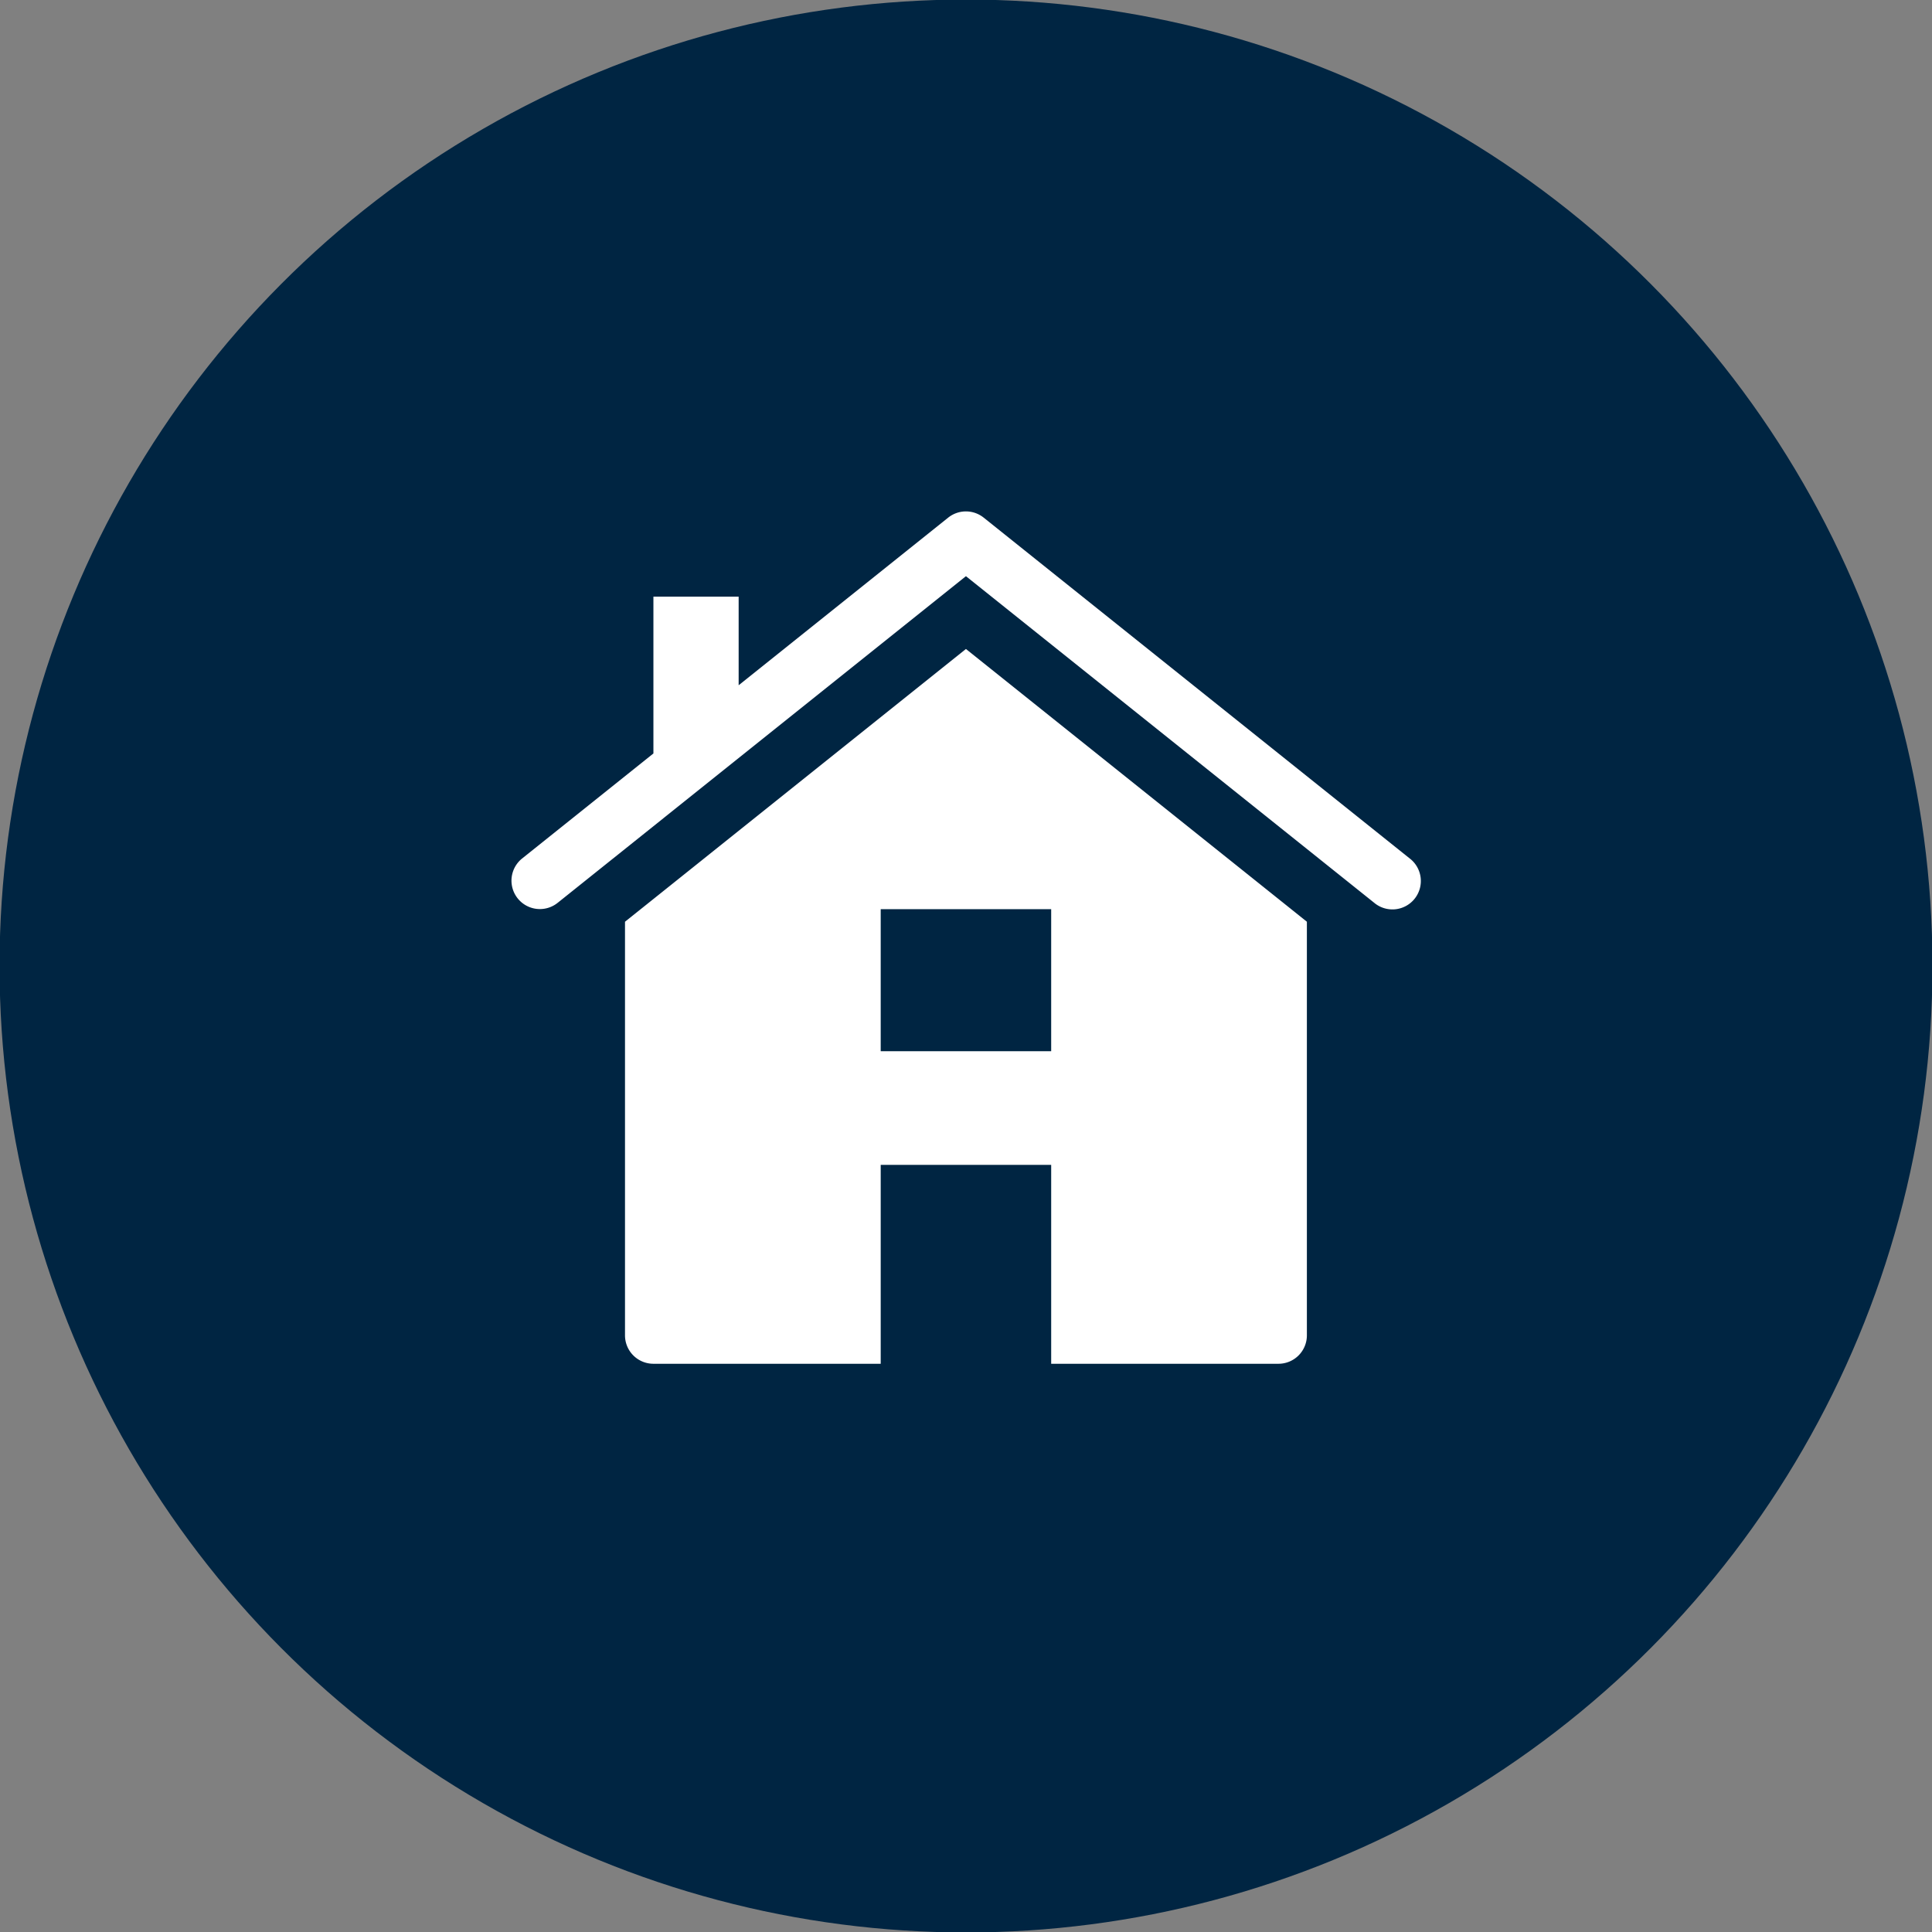
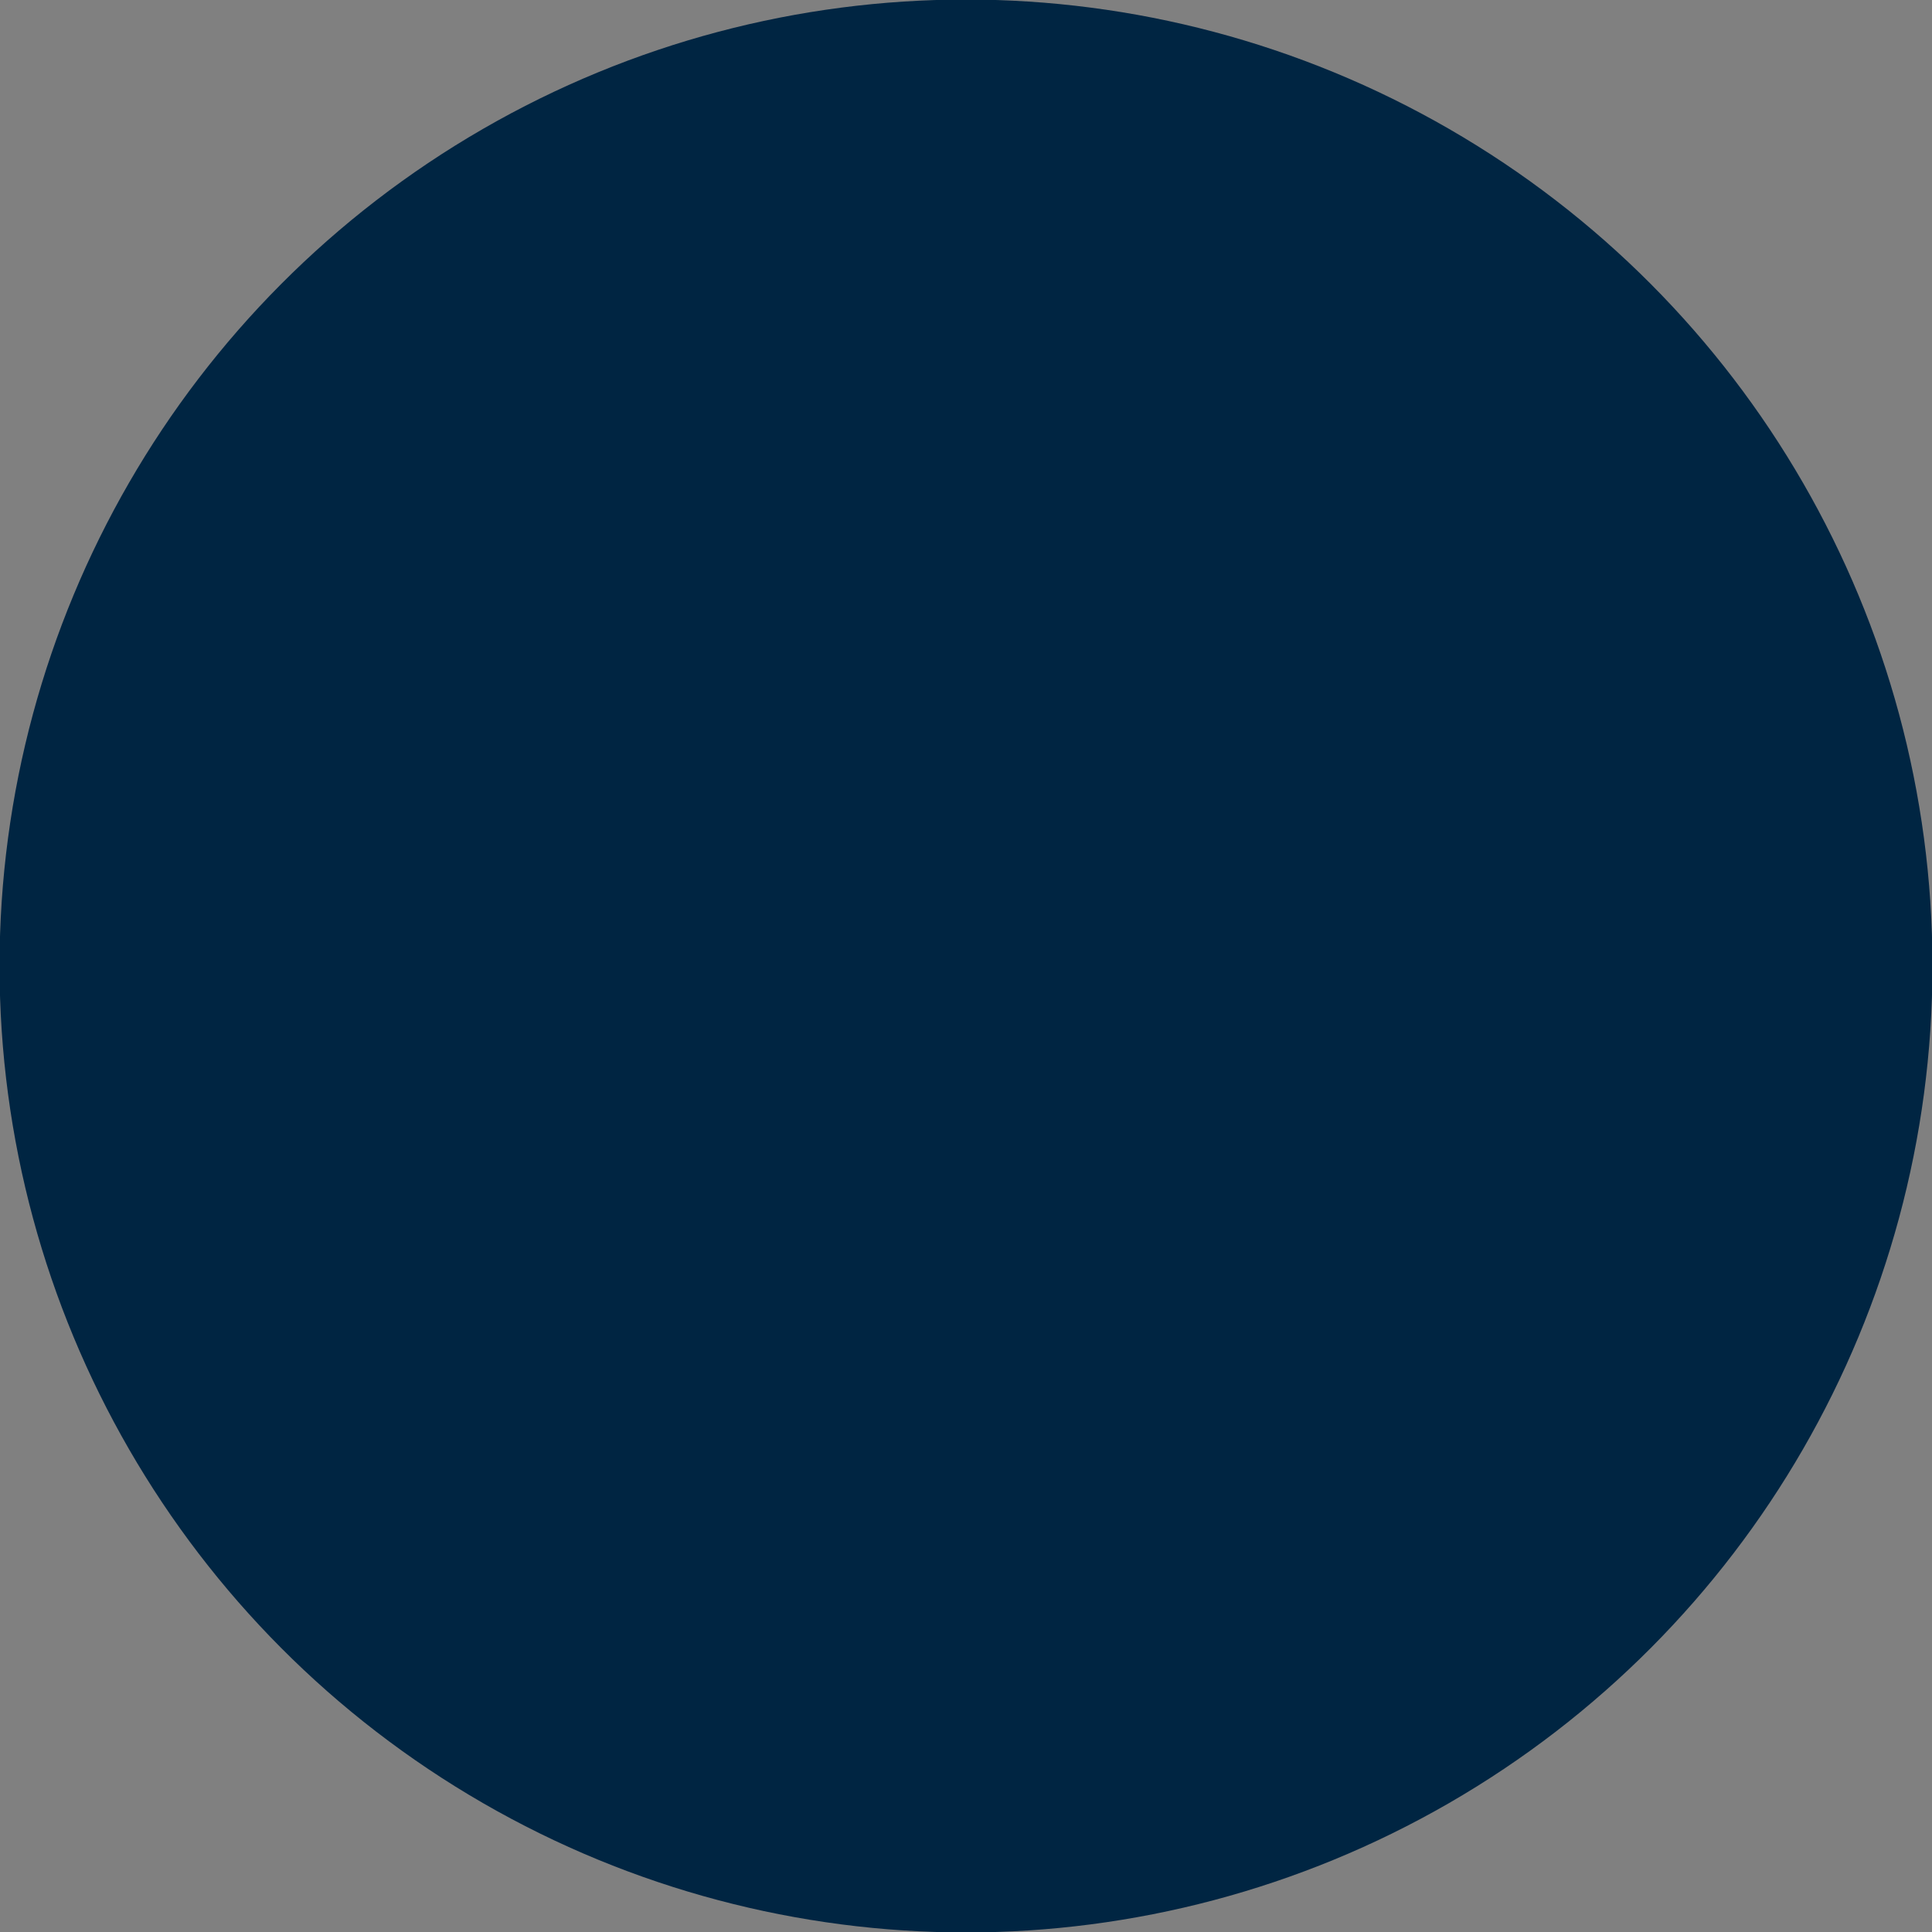
<svg xmlns="http://www.w3.org/2000/svg" id="Ebene_1" data-name="Ebene 1" width="68" height="68" viewBox="0 0 68 68">
  <rect x="0" y="0" width="68" height="68" fill="#808080" stroke="none" />
  <circle cx="34" cy="34" r="34.016" fill="#002542" />
-   <path d="M33.998,22.842l-12,9.6V47a1,1,0,0,0,1,1h8V41h6v7h8a1,1,0,0,0,1-1V32.442Zm3,14.158h-6V32h6Z" fill="#fff" />
-   <path d="M49.622,30.219l-15-12a1,1,0,0,0-1.249,0l-7.375,5.9V21h-3v5.519l-4.625,3.7a1,1,0,0,0,1.249,1.562l14.376-11.501,14.375,11.5a1.0 1,0,1,0,1.25-1.561Z" fill="#fff" />
</svg>